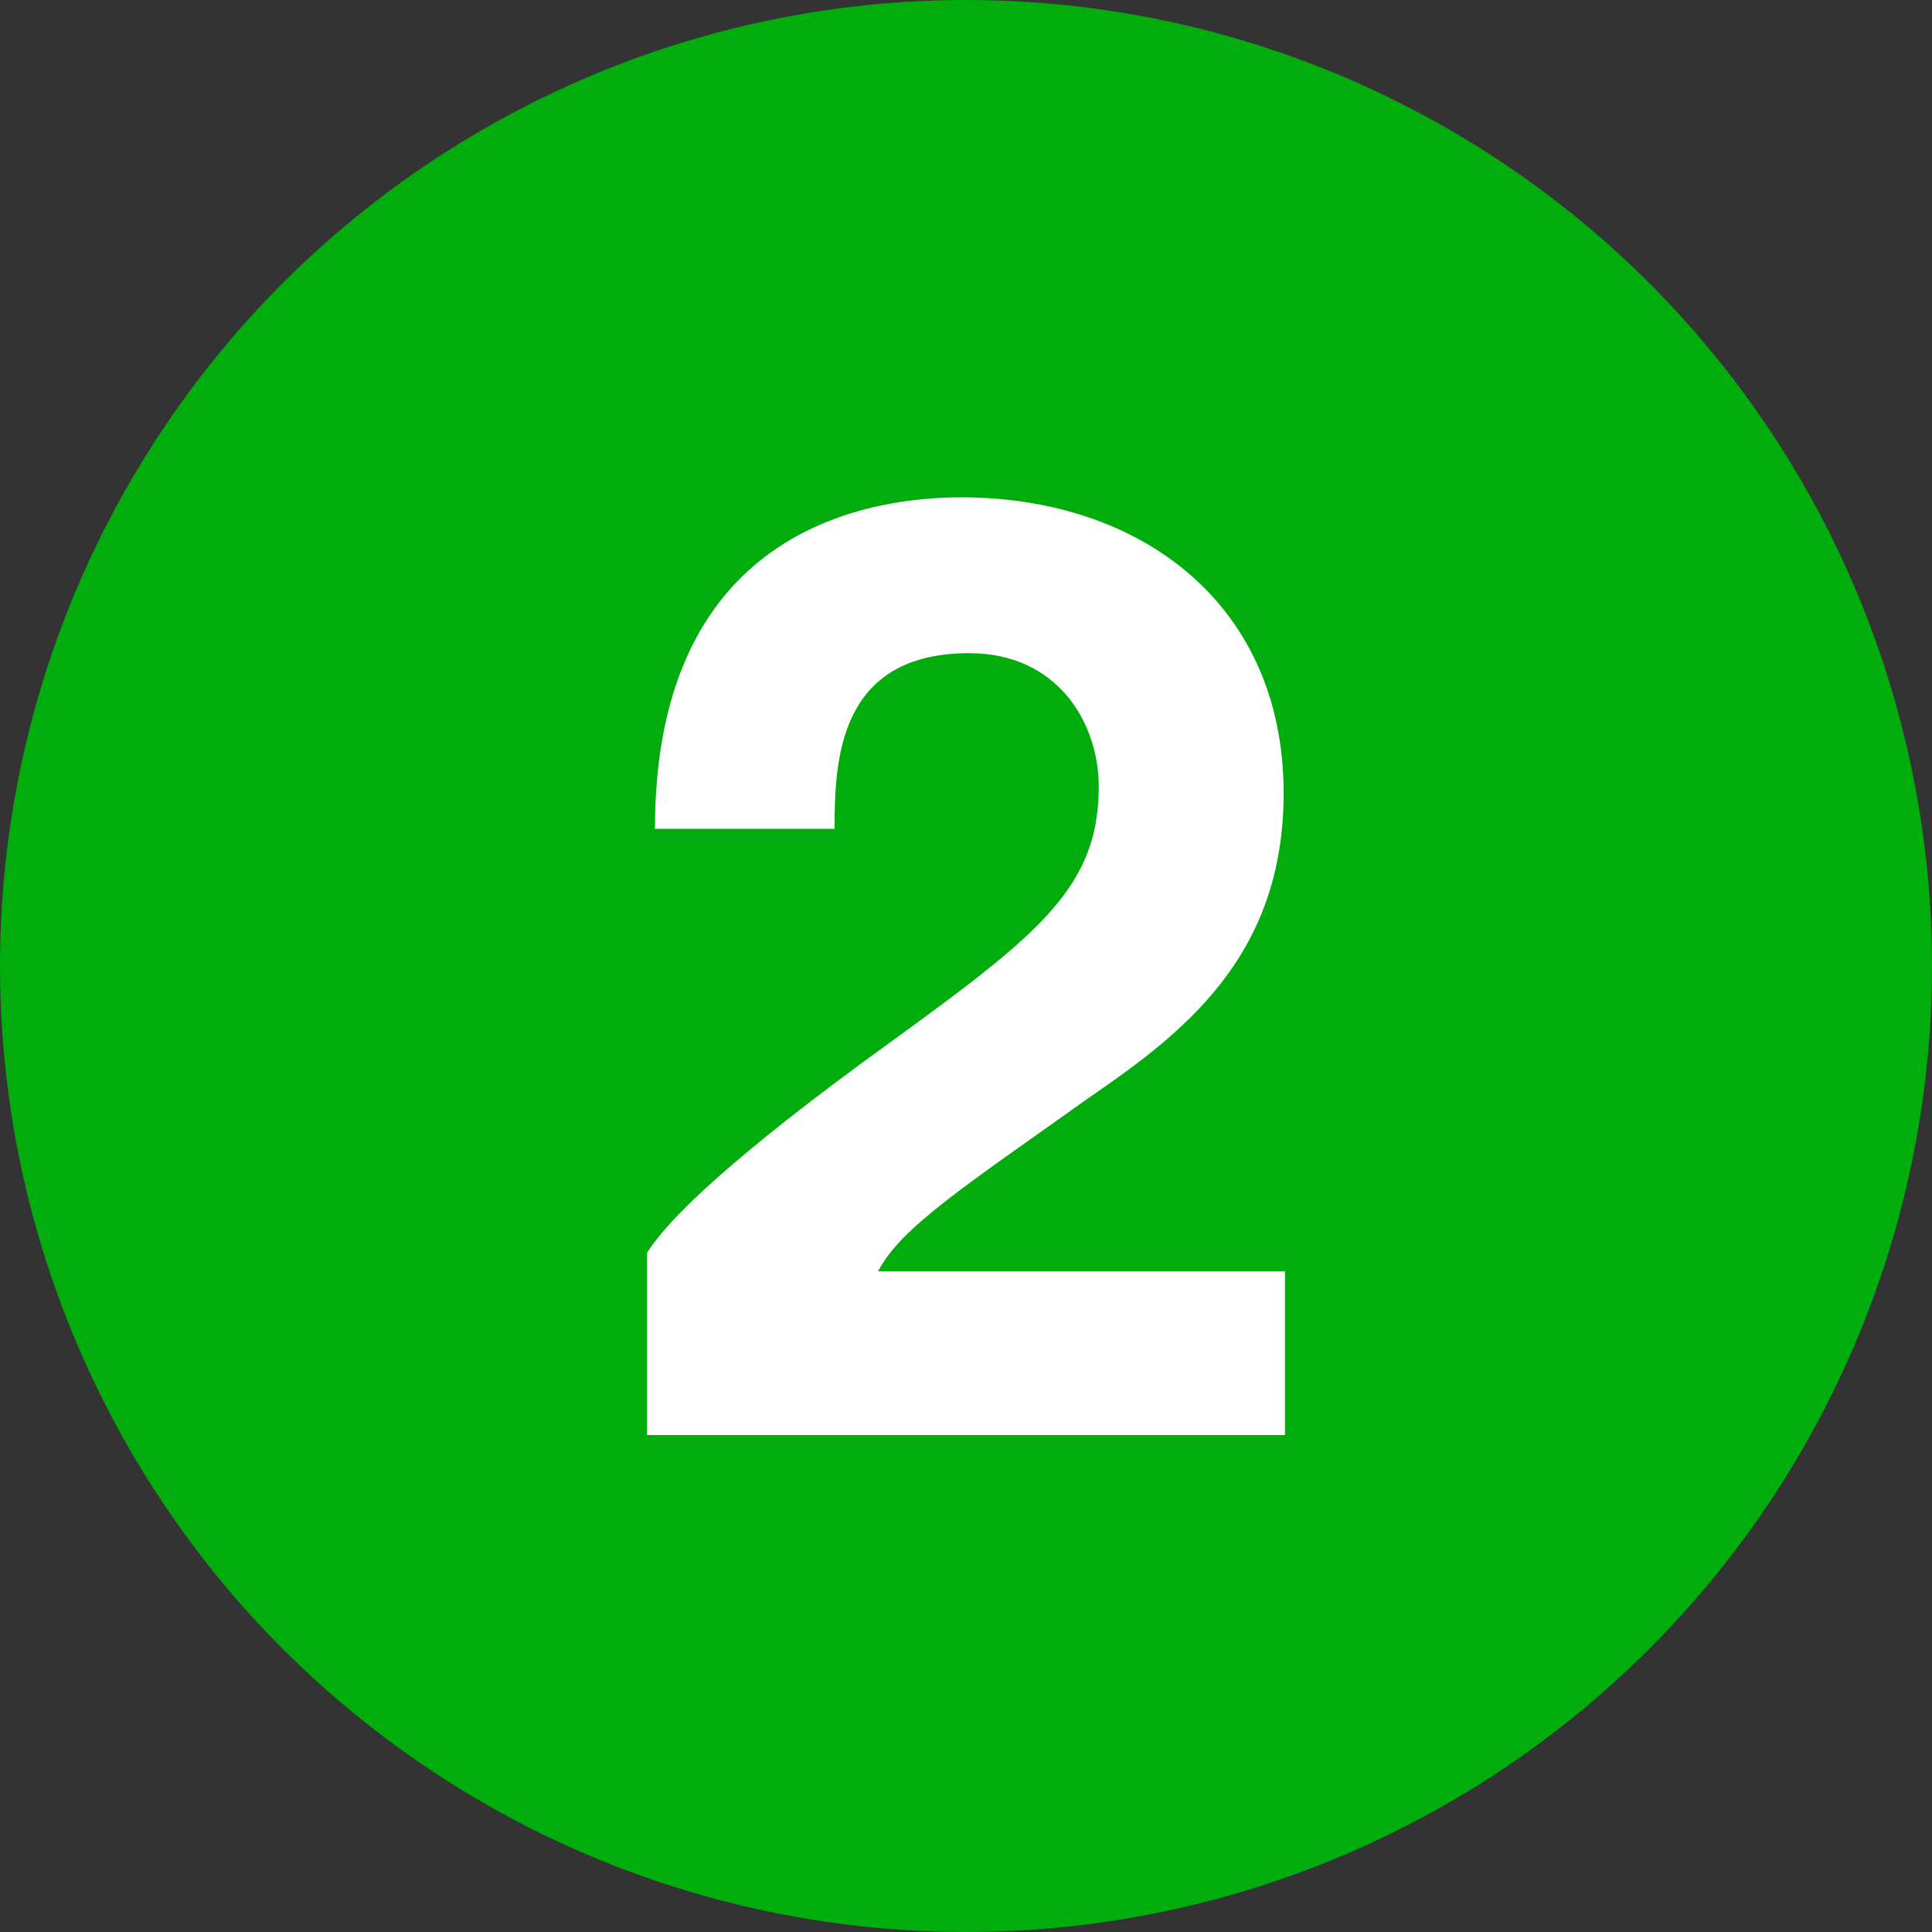
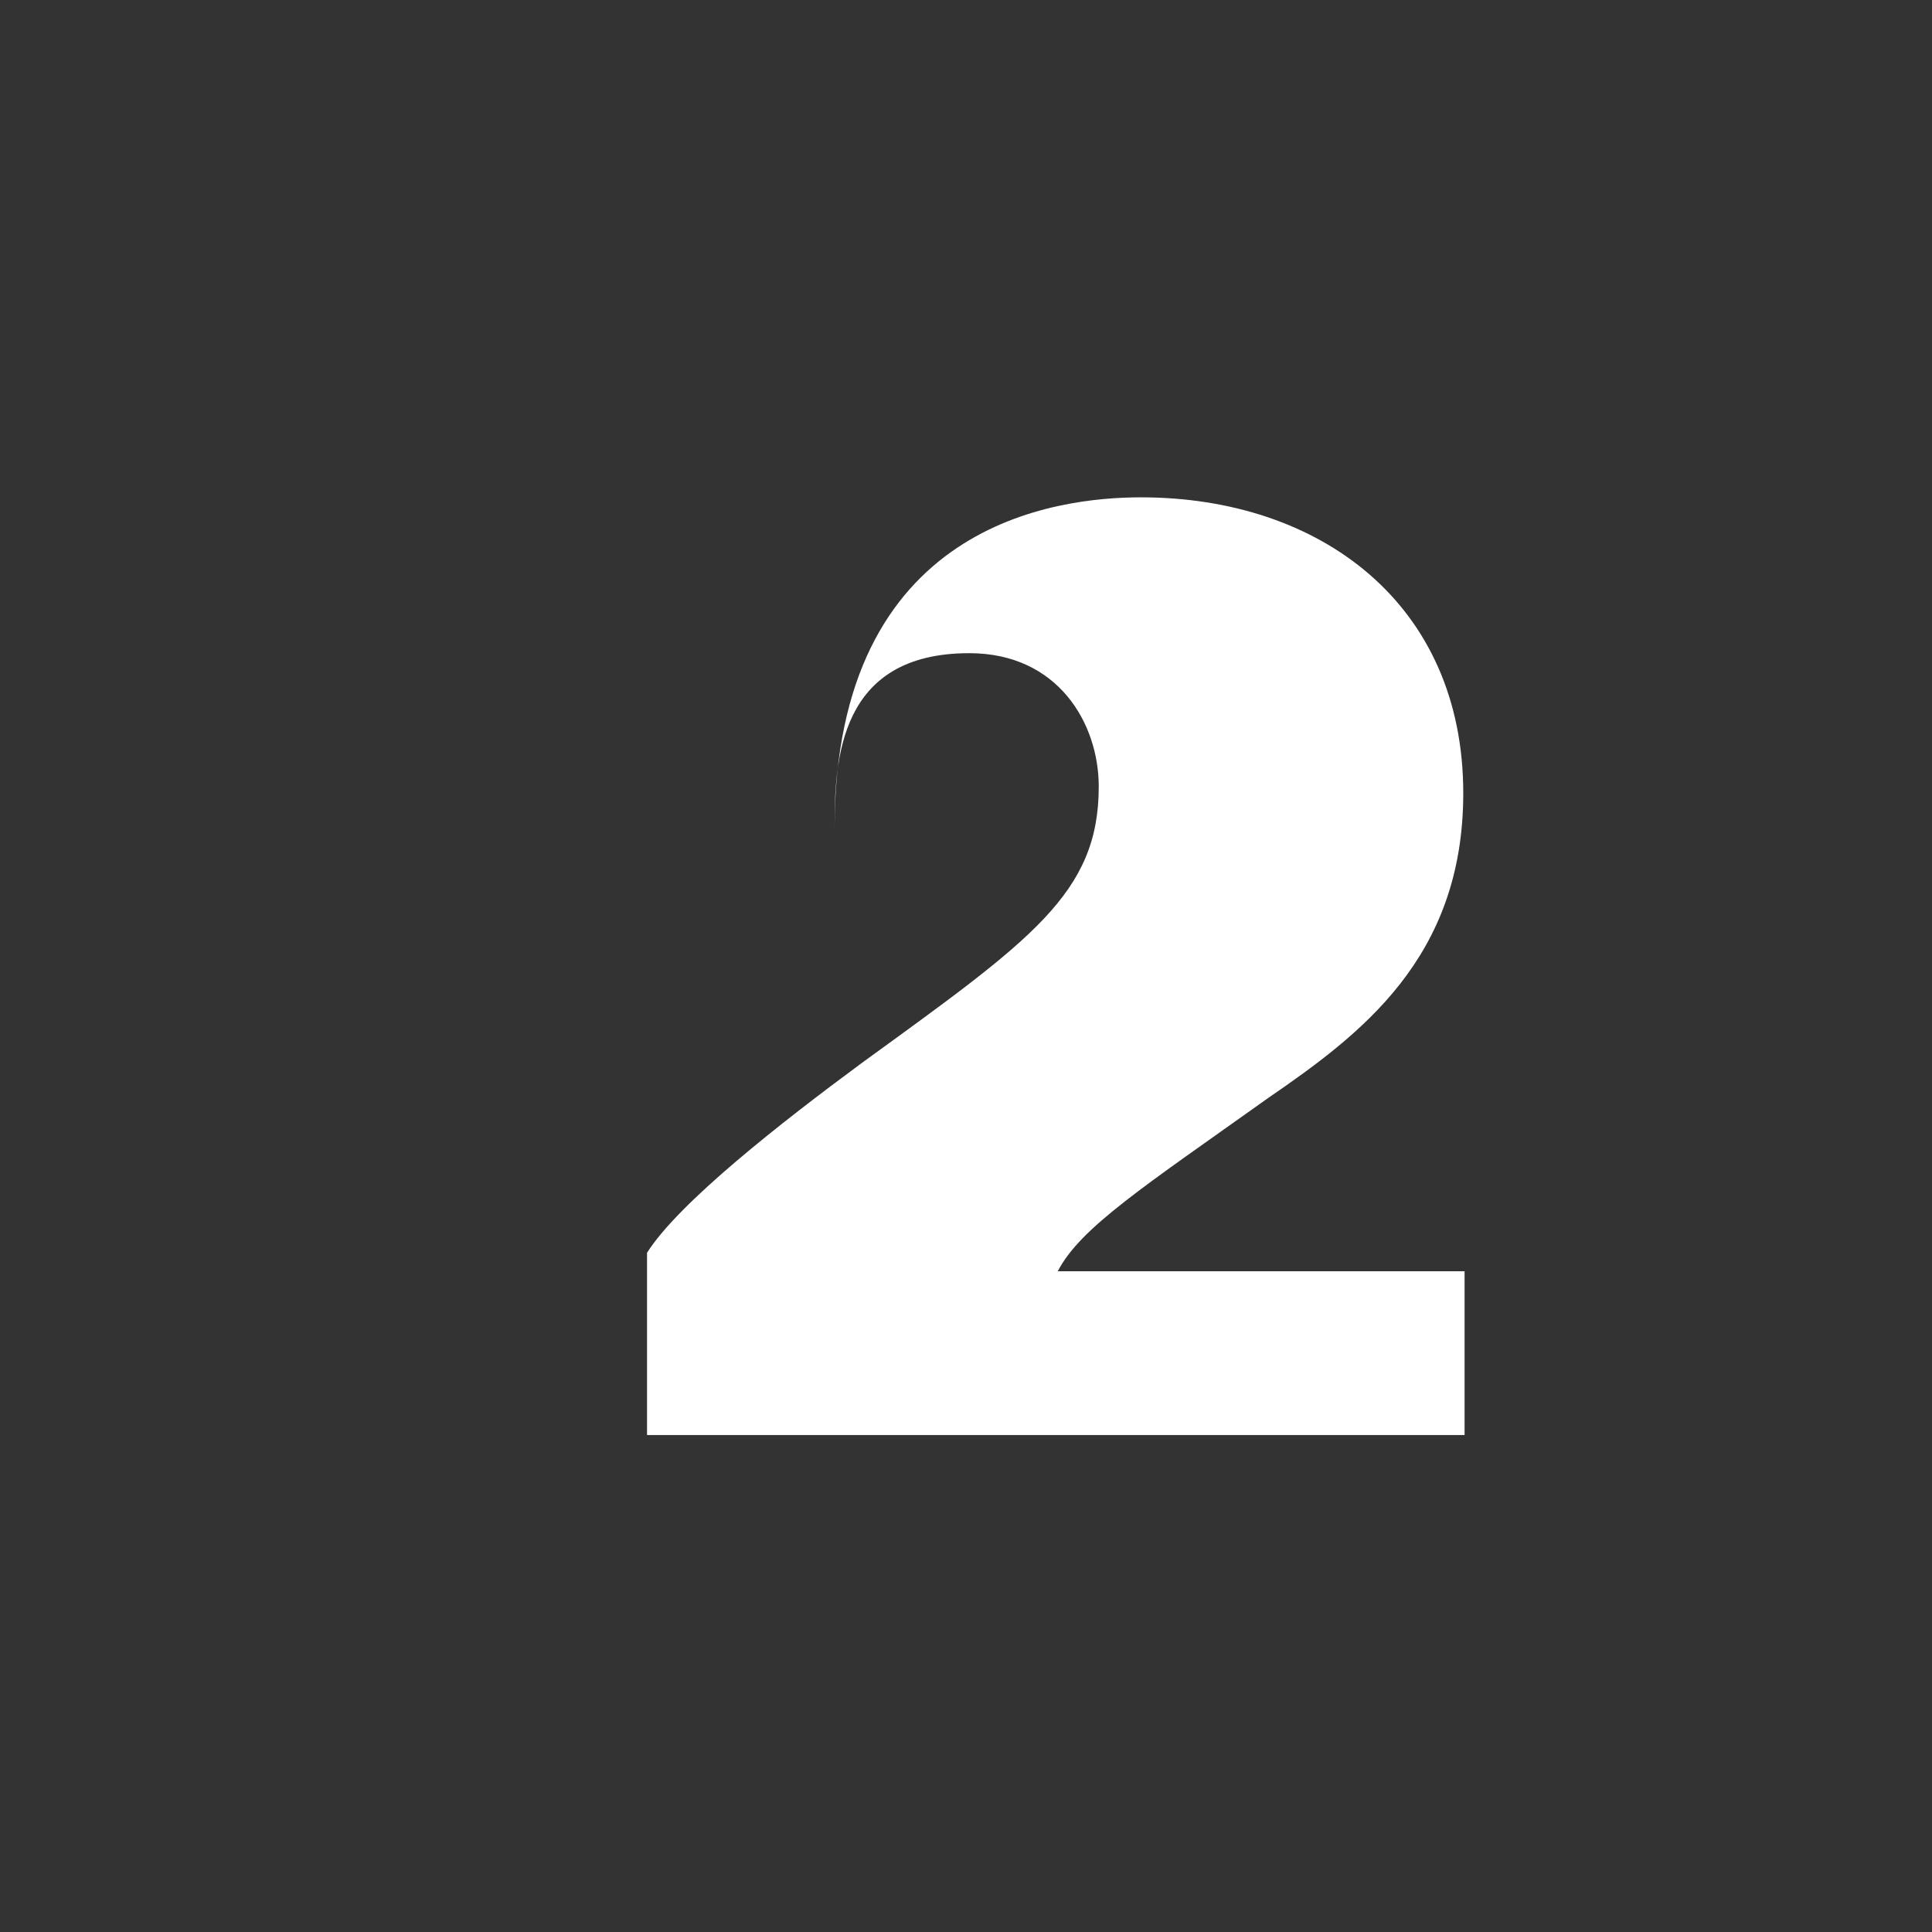
<svg xmlns="http://www.w3.org/2000/svg" width="512" height="512" x="0" y="0" viewBox="0 0 512 512" style="enable-background:new 0 0 512 512" xml:space="preserve" class="">
  <rect x="0" y="0" width="512" height="512" fill="#333333" stroke="none" />
  <g>
    <g data-name="Layer 2">
      <g data-name="Layer 1">
        <g data-name="2">
-           <circle cx="256" cy="256" r="256" fill="#00ad0c" opacity="1" data-original="#00ad0c" class="" />
-           <path fill="#ffffff" d="M171.47 332c8.4-13.3 35.7-34.65 57.05-50.4 44.81-32.55 62.66-44.8 62.66-73.15 0-16.8-10.85-35.35-34.31-35.35-34.65 0-35.7 28.35-35.7 46.55h-47.6c0-81.2 59.15-87.85 81.2-87.85 47.61 0 85.41 28.35 85.41 78.4 0 43.75-27.3 64-51.8 80.85-32.9 23.45-49.71 34.3-55.66 45.85h107.81v43.4H171.47z" opacity="1" data-original="#ffffff" class="" />
+           <path fill="#ffffff" d="M171.47 332c8.4-13.3 35.7-34.65 57.05-50.4 44.81-32.55 62.66-44.8 62.66-73.15 0-16.8-10.85-35.35-34.31-35.35-34.65 0-35.7 28.35-35.7 46.55c0-81.2 59.15-87.85 81.2-87.85 47.61 0 85.41 28.35 85.41 78.4 0 43.75-27.3 64-51.8 80.85-32.9 23.45-49.71 34.3-55.66 45.85h107.81v43.4H171.47z" opacity="1" data-original="#ffffff" class="" />
        </g>
      </g>
    </g>
  </g>
</svg>